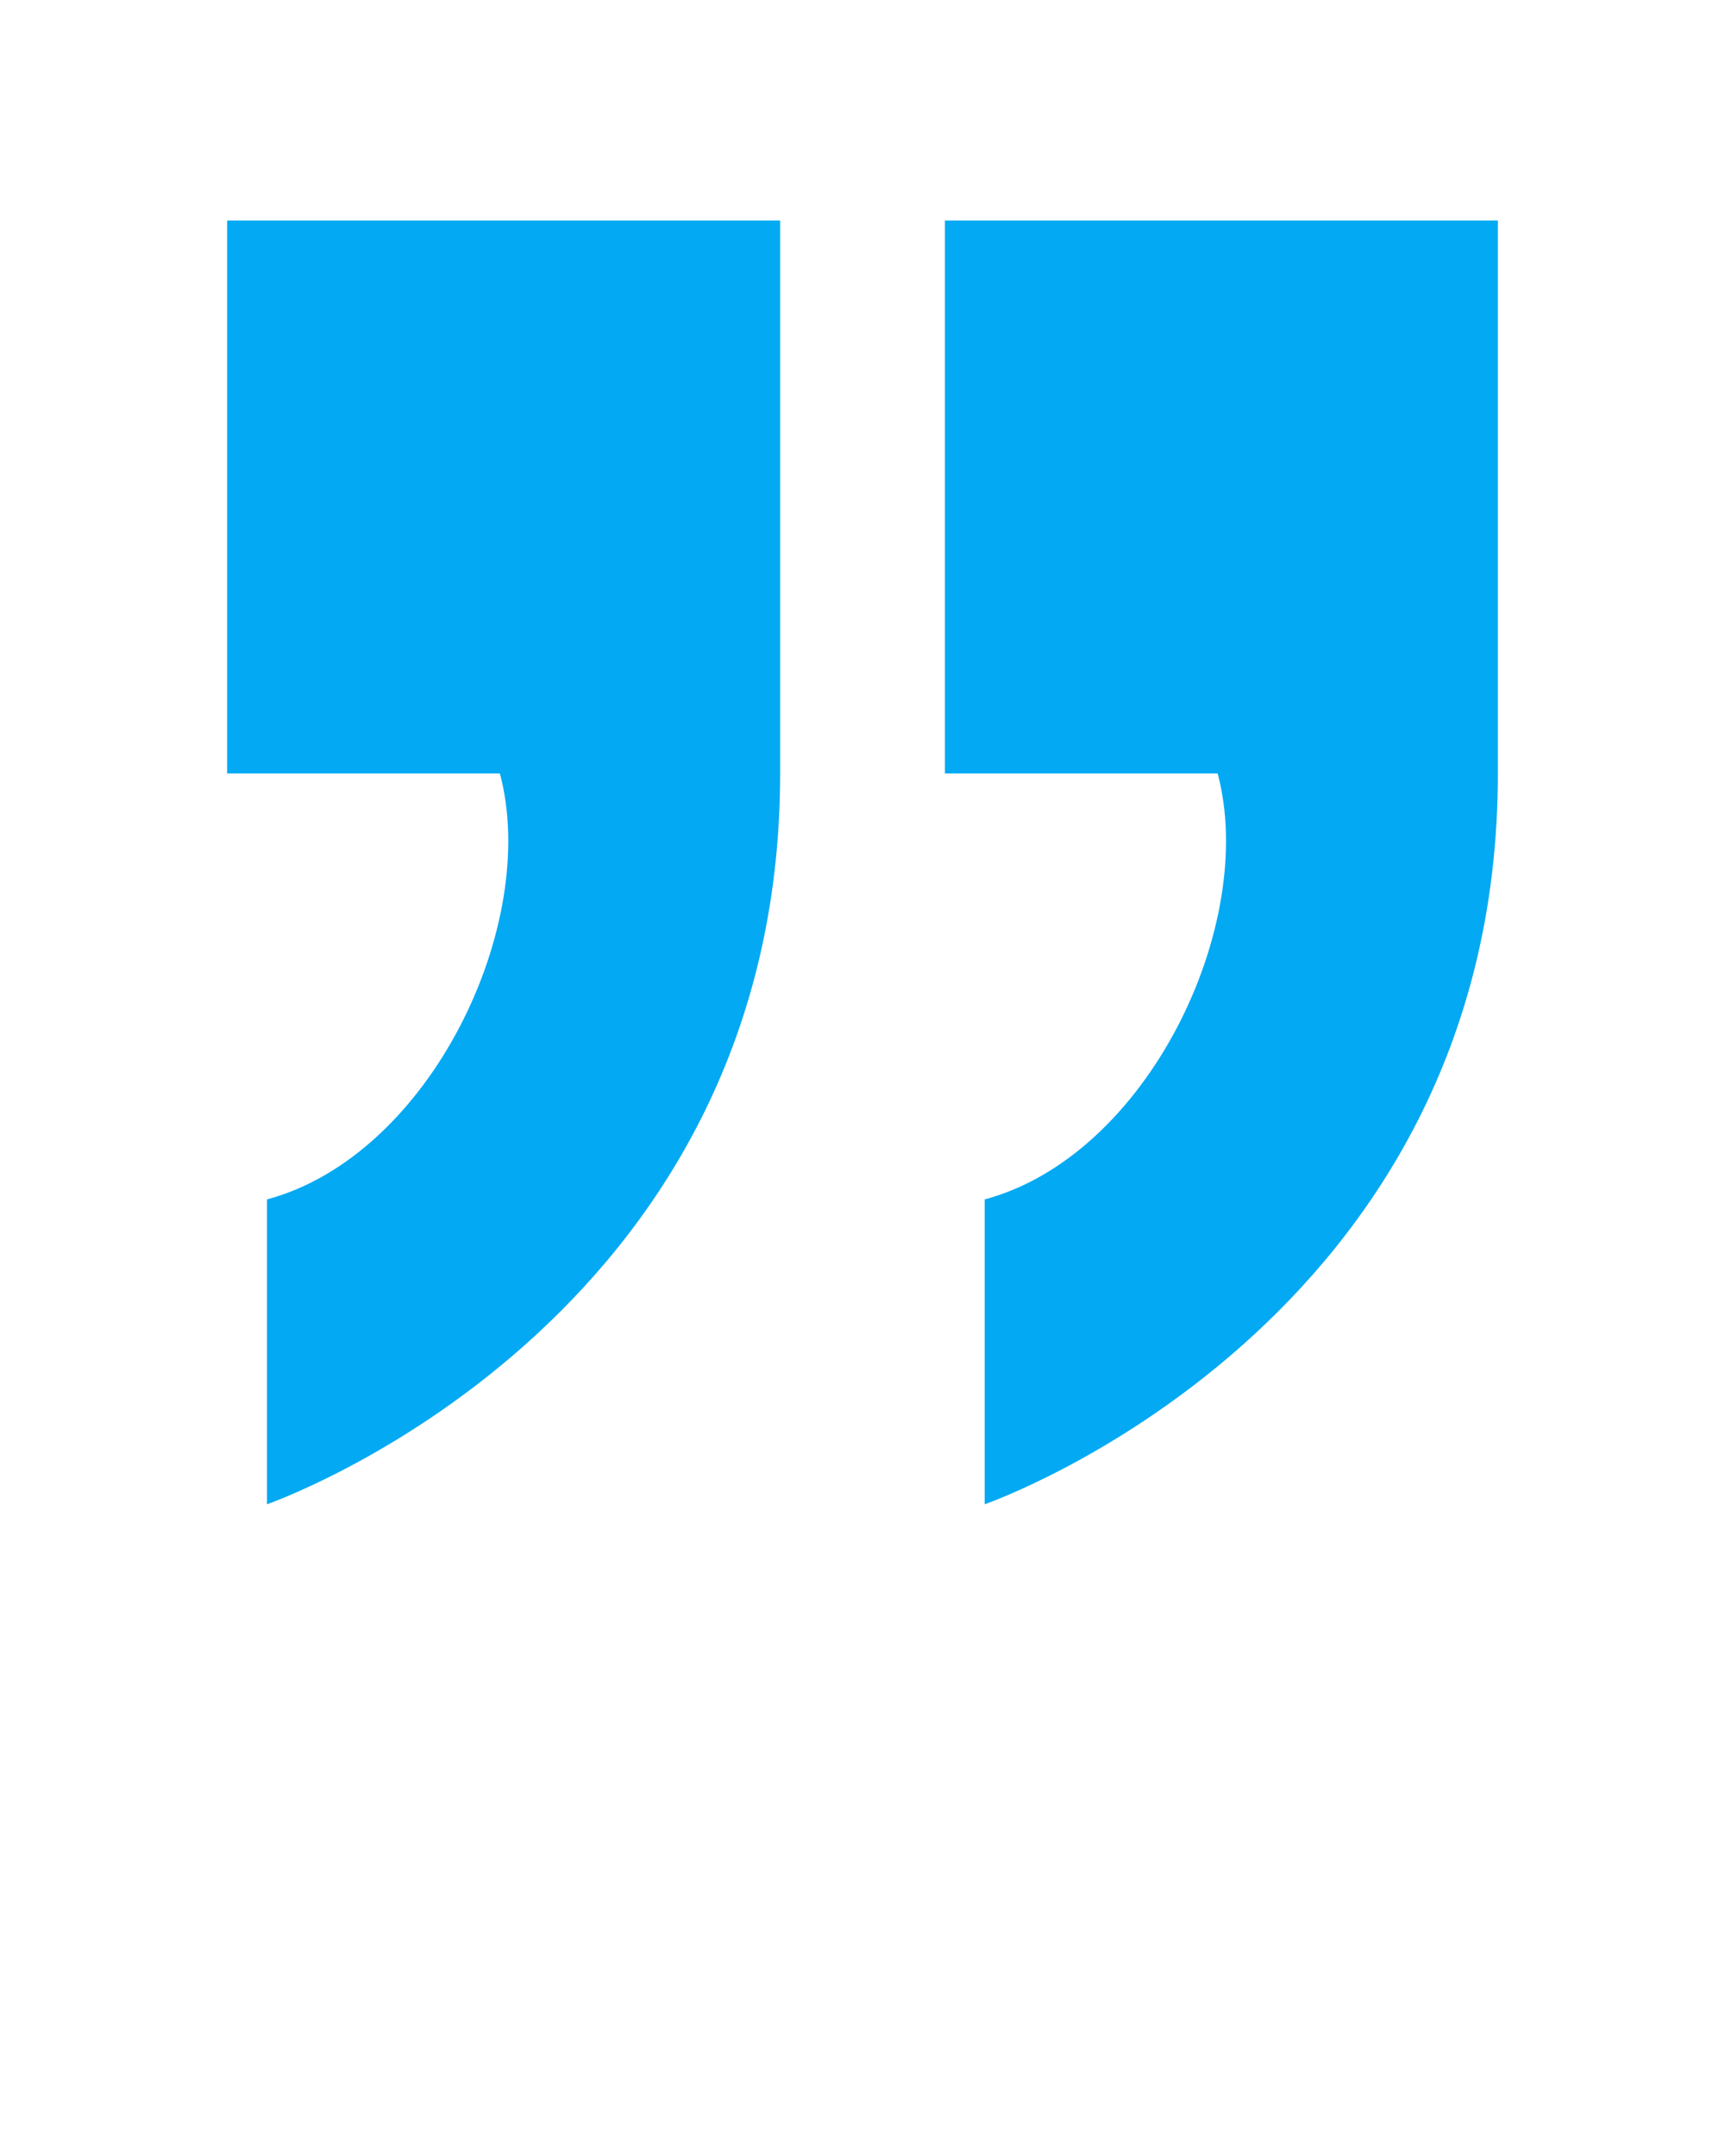
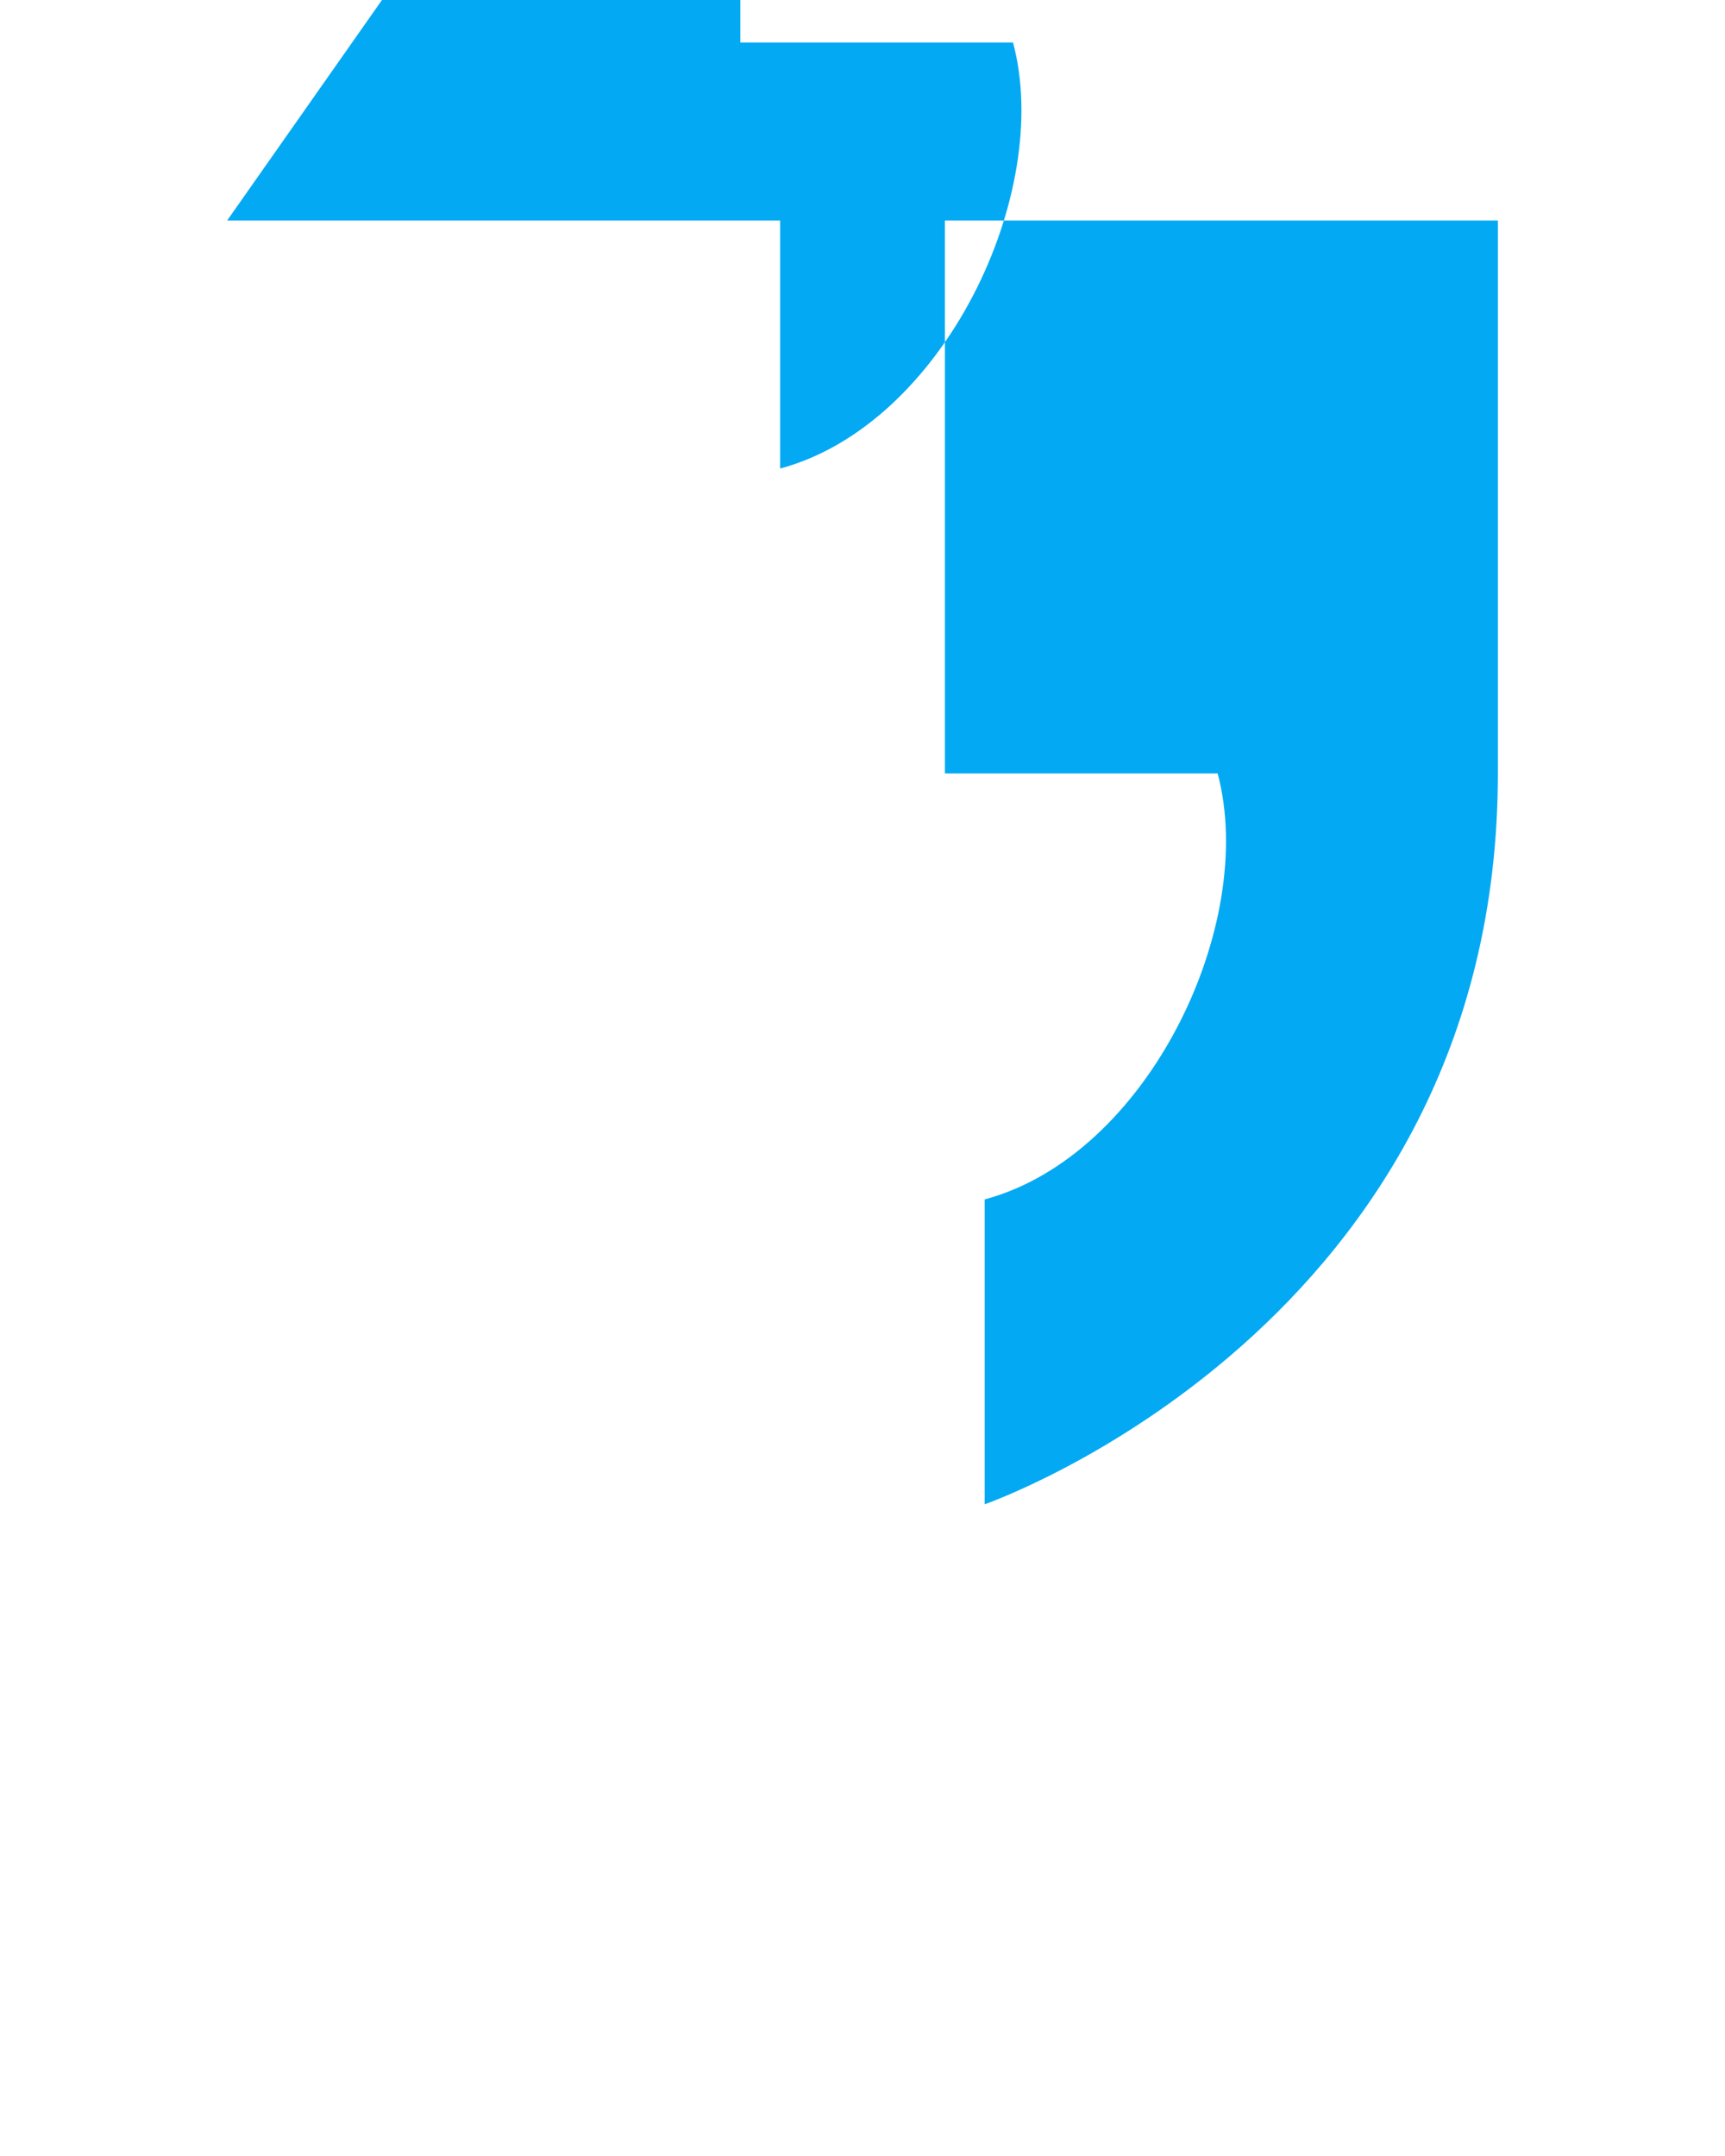
<svg xmlns="http://www.w3.org/2000/svg" xml:space="preserve" version="1.1" viewBox="0 0 846.66 1058.325" x="0px" y="0px">
  <g>
-     <path fill="#03A9F3" d="M111.49 108.24l271.41 0 0 271.4c0,271.41 -251.87,358.77 -251.87,358.77l0 -149.65c80.13,-21.47 134.16,-135.05 114.31,-209.12l-133.85 0 0 -271.4zm352.29 0l271.4 0 0 271.4c0,271.41 -251.88,358.77 -251.88,358.77l0 -149.65c80.14,-21.47 134.17,-135.05 114.33,-209.12l-133.85 0 0 -271.4z" />
+     <path fill="#03A9F3" d="M111.49 108.24l271.41 0 0 271.4l0 -149.65c80.13,-21.47 134.16,-135.05 114.31,-209.12l-133.85 0 0 -271.4zm352.29 0l271.4 0 0 271.4c0,271.41 -251.88,358.77 -251.88,358.77l0 -149.65c80.14,-21.47 134.17,-135.05 114.33,-209.12l-133.85 0 0 -271.4z" />
  </g>
</svg>